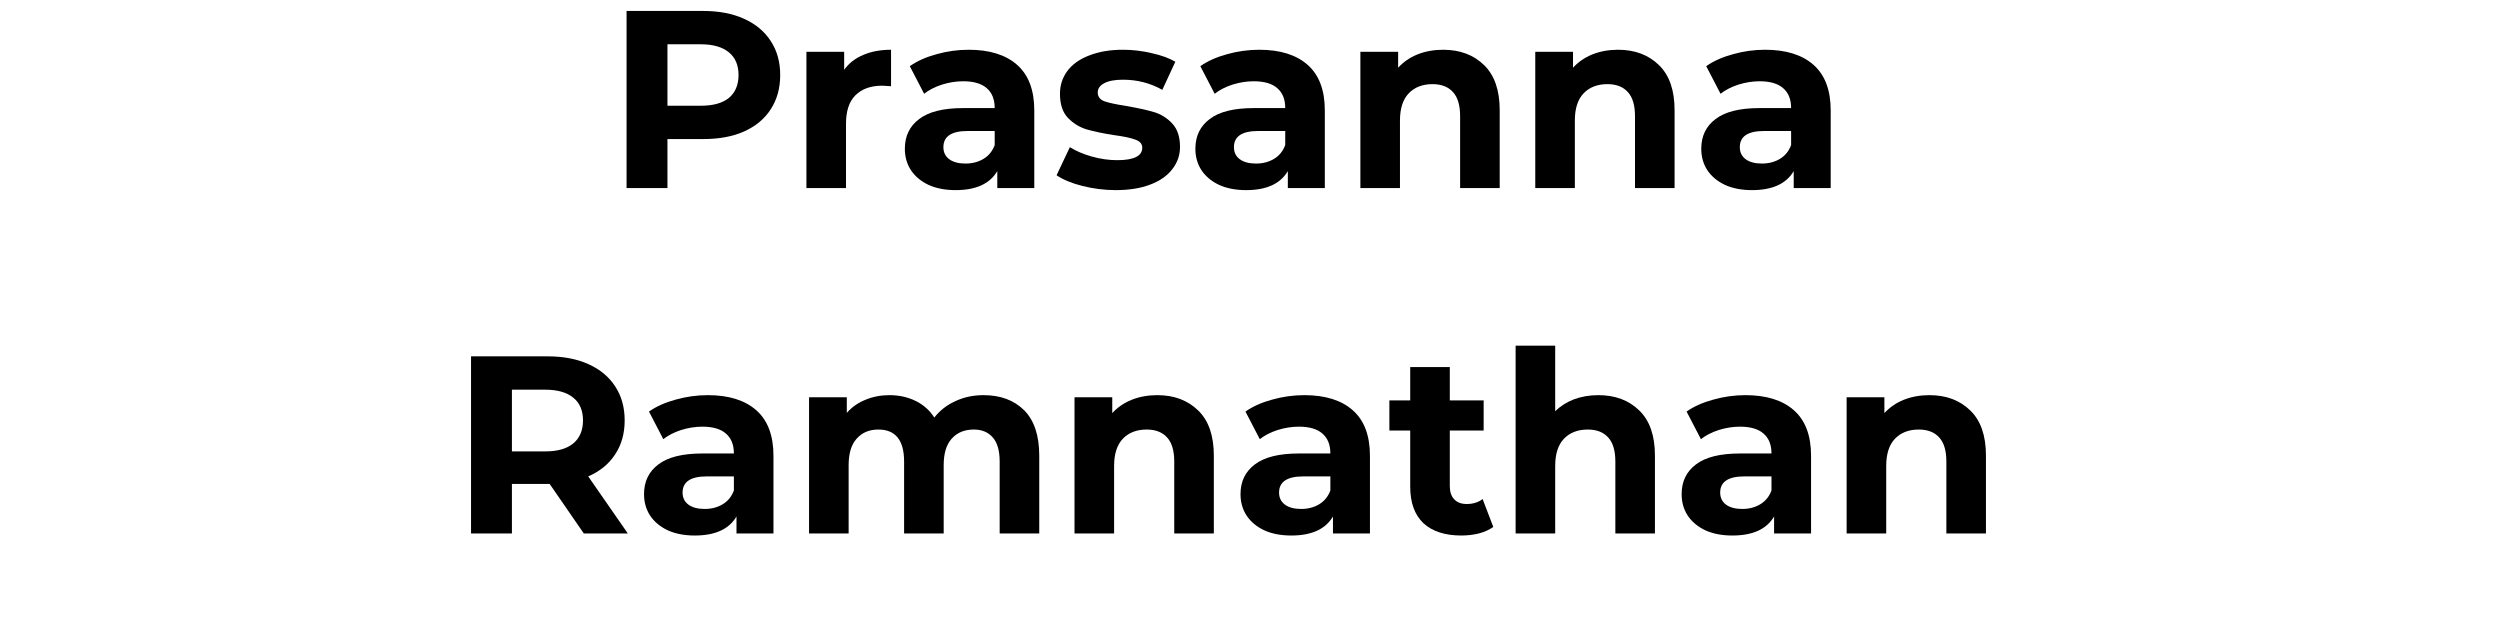
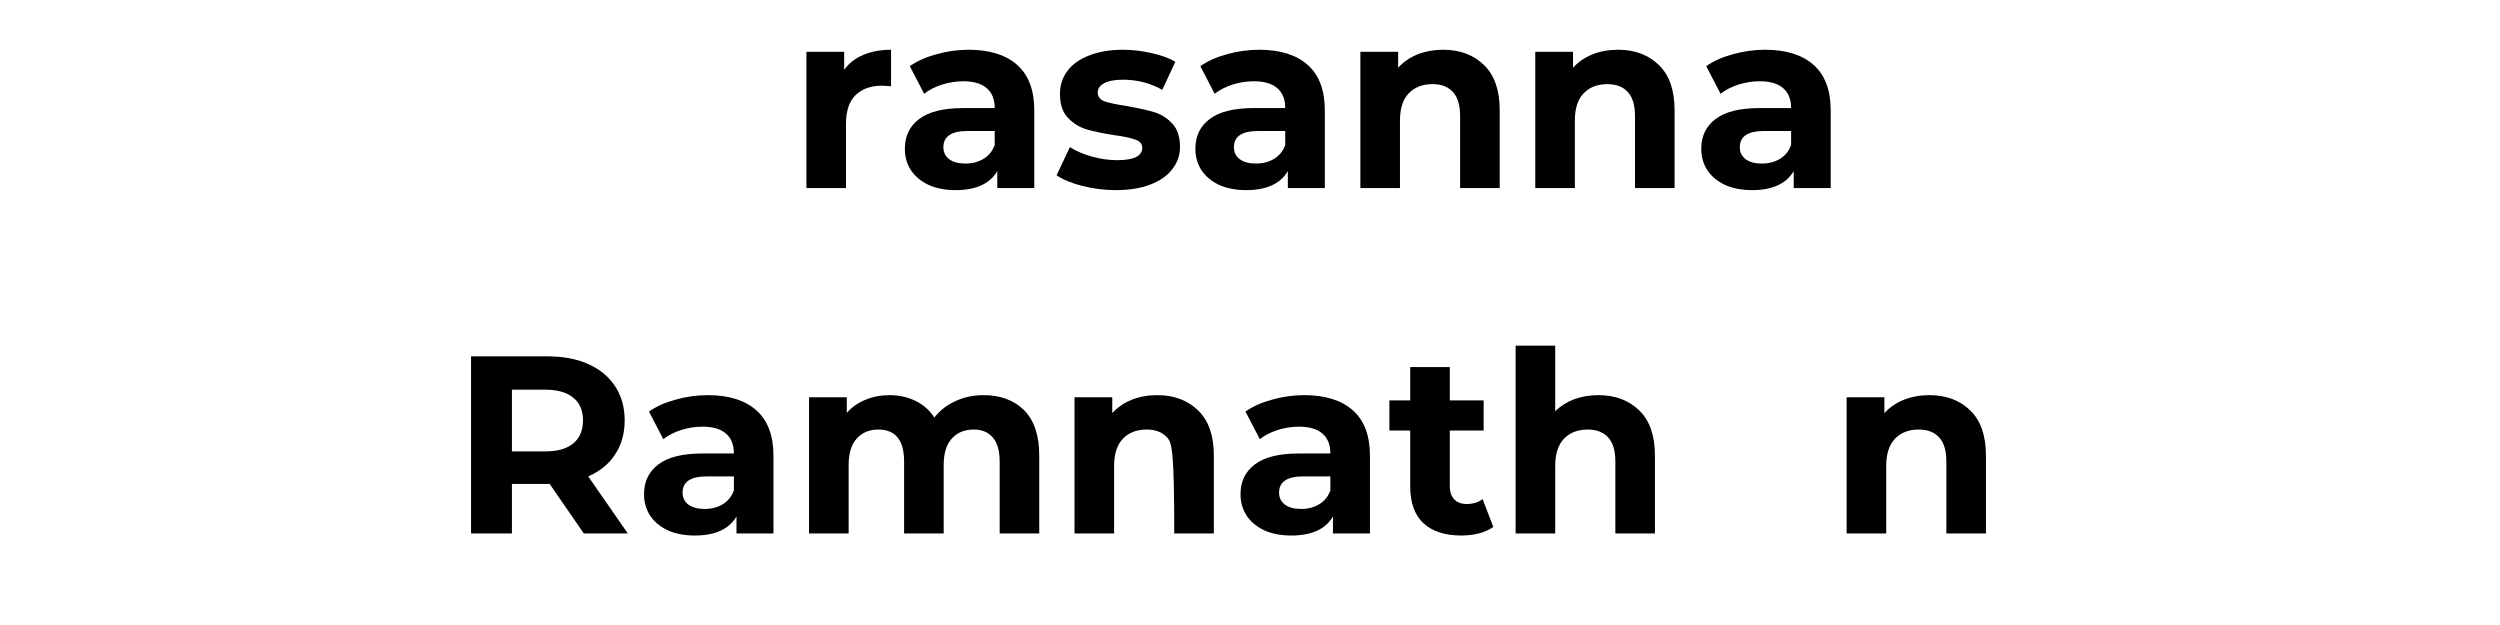
<svg xmlns="http://www.w3.org/2000/svg" width="200" zoomAndPan="magnify" viewBox="0 0 150 37.5" height="50" preserveAspectRatio="xMidYMid meet" version="1.2">
  <defs />
  <g id="1fdcd2d6f4">
    <g style="fill:#000000;fill-opacity:1;">
      <g transform="translate(36.328, 11.282)">
-         <path style="stroke:none" d="M 5.859 -10.625 C 6.805 -10.625 7.625 -10.469 8.312 -10.156 C 9.008 -9.844 9.547 -9.395 9.922 -8.812 C 10.297 -8.238 10.484 -7.562 10.484 -6.781 C 10.484 -6 10.297 -5.316 9.922 -4.734 C 9.547 -4.148 9.008 -3.703 8.312 -3.391 C 7.625 -3.086 6.805 -2.938 5.859 -2.938 L 3.719 -2.938 L 3.719 0 L 1.266 0 L 1.266 -10.625 Z M 5.719 -4.938 C 6.457 -4.938 7.02 -5.094 7.406 -5.406 C 7.789 -5.727 7.984 -6.188 7.984 -6.781 C 7.984 -7.375 7.789 -7.828 7.406 -8.141 C 7.02 -8.461 6.457 -8.625 5.719 -8.625 L 3.719 -8.625 L 3.719 -4.938 Z M 5.719 -4.938 " />
-       </g>
+         </g>
    </g>
    <g style="fill:#000000;fill-opacity:1;">
      <g transform="translate(47.291, 11.282)">
        <path style="stroke:none" d="M 3.359 -7.094 C 3.641 -7.488 4.02 -7.785 4.5 -7.984 C 4.977 -8.191 5.535 -8.297 6.172 -8.297 L 6.172 -6.109 C 5.898 -6.129 5.723 -6.141 5.641 -6.141 C 4.953 -6.141 4.414 -5.945 4.031 -5.562 C 3.656 -5.188 3.469 -4.617 3.469 -3.859 L 3.469 0 L 1.094 0 L 1.094 -8.172 L 3.359 -8.172 Z M 3.359 -7.094 " />
      </g>
    </g>
    <g style="fill:#000000;fill-opacity:1;">
      <g transform="translate(53.729, 11.282)">
        <path style="stroke:none" d="M 4.391 -8.297 C 5.648 -8.297 6.617 -7.992 7.297 -7.391 C 7.984 -6.785 8.328 -5.875 8.328 -4.656 L 8.328 0 L 6.109 0 L 6.109 -1.016 C 5.66 -0.254 4.828 0.125 3.609 0.125 C 2.984 0.125 2.441 0.02 1.984 -0.188 C 1.523 -0.406 1.172 -0.703 0.922 -1.078 C 0.68 -1.453 0.562 -1.879 0.562 -2.359 C 0.562 -3.117 0.848 -3.711 1.422 -4.141 C 1.992 -4.578 2.875 -4.797 4.062 -4.797 L 5.953 -4.797 C 5.953 -5.316 5.797 -5.711 5.484 -5.984 C 5.172 -6.266 4.695 -6.406 4.062 -6.406 C 3.633 -6.406 3.207 -6.336 2.781 -6.203 C 2.363 -6.066 2.008 -5.883 1.719 -5.656 L 0.859 -7.312 C 1.305 -7.625 1.844 -7.863 2.469 -8.031 C 3.094 -8.207 3.734 -8.297 4.391 -8.297 Z M 4.203 -1.469 C 4.609 -1.469 4.969 -1.562 5.281 -1.75 C 5.594 -1.938 5.816 -2.211 5.953 -2.578 L 5.953 -3.422 L 4.328 -3.422 C 3.359 -3.422 2.875 -3.098 2.875 -2.453 C 2.875 -2.148 2.988 -1.91 3.219 -1.734 C 3.457 -1.555 3.785 -1.469 4.203 -1.469 Z M 4.203 -1.469 " />
      </g>
    </g>
    <g style="fill:#000000;fill-opacity:1;">
      <g transform="translate(63.098, 11.282)">
        <path style="stroke:none" d="M 3.844 0.125 C 3.164 0.125 2.5 0.039 1.844 -0.125 C 1.195 -0.289 0.68 -0.504 0.297 -0.766 L 1.094 -2.453 C 1.457 -2.223 1.895 -2.035 2.406 -1.891 C 2.926 -1.742 3.438 -1.672 3.938 -1.672 C 4.938 -1.672 5.438 -1.922 5.438 -2.422 C 5.438 -2.648 5.297 -2.812 5.016 -2.906 C 4.742 -3.008 4.328 -3.098 3.766 -3.172 C 3.098 -3.273 2.547 -3.391 2.109 -3.516 C 1.672 -3.648 1.289 -3.883 0.969 -4.219 C 0.656 -4.551 0.5 -5.031 0.5 -5.656 C 0.5 -6.164 0.645 -6.617 0.938 -7.016 C 1.238 -7.422 1.676 -7.734 2.25 -7.953 C 2.82 -8.18 3.5 -8.297 4.281 -8.297 C 4.863 -8.297 5.438 -8.227 6 -8.094 C 6.57 -7.969 7.047 -7.797 7.422 -7.578 L 6.641 -5.891 C 5.922 -6.297 5.133 -6.5 4.281 -6.5 C 3.781 -6.5 3.398 -6.426 3.141 -6.281 C 2.891 -6.145 2.766 -5.961 2.766 -5.734 C 2.766 -5.484 2.898 -5.305 3.172 -5.203 C 3.441 -5.109 3.879 -5.016 4.484 -4.922 C 5.148 -4.805 5.695 -4.688 6.125 -4.562 C 6.551 -4.438 6.922 -4.207 7.234 -3.875 C 7.547 -3.539 7.703 -3.07 7.703 -2.469 C 7.703 -1.969 7.547 -1.52 7.234 -1.125 C 6.93 -0.727 6.488 -0.422 5.906 -0.203 C 5.332 0.016 4.645 0.125 3.844 0.125 Z M 3.844 0.125 " />
      </g>
    </g>
    <g style="fill:#000000;fill-opacity:1;">
      <g transform="translate(71.161, 11.282)">
        <path style="stroke:none" d="M 4.391 -8.297 C 5.648 -8.297 6.617 -7.992 7.297 -7.391 C 7.984 -6.785 8.328 -5.875 8.328 -4.656 L 8.328 0 L 6.109 0 L 6.109 -1.016 C 5.66 -0.254 4.828 0.125 3.609 0.125 C 2.984 0.125 2.441 0.02 1.984 -0.188 C 1.523 -0.406 1.172 -0.703 0.922 -1.078 C 0.68 -1.453 0.562 -1.879 0.562 -2.359 C 0.562 -3.117 0.848 -3.711 1.422 -4.141 C 1.992 -4.578 2.875 -4.797 4.062 -4.797 L 5.953 -4.797 C 5.953 -5.316 5.797 -5.711 5.484 -5.984 C 5.172 -6.266 4.695 -6.406 4.062 -6.406 C 3.633 -6.406 3.207 -6.336 2.781 -6.203 C 2.363 -6.066 2.008 -5.883 1.719 -5.656 L 0.859 -7.312 C 1.305 -7.625 1.844 -7.863 2.469 -8.031 C 3.094 -8.207 3.734 -8.297 4.391 -8.297 Z M 4.203 -1.469 C 4.609 -1.469 4.969 -1.562 5.281 -1.75 C 5.594 -1.938 5.816 -2.211 5.953 -2.578 L 5.953 -3.422 L 4.328 -3.422 C 3.359 -3.422 2.875 -3.098 2.875 -2.453 C 2.875 -2.148 2.988 -1.91 3.219 -1.734 C 3.457 -1.555 3.785 -1.469 4.203 -1.469 Z M 4.203 -1.469 " />
      </g>
    </g>
    <g style="fill:#000000;fill-opacity:1;">
      <g transform="translate(80.529, 11.282)">
        <path style="stroke:none" d="M 6.062 -8.297 C 7.07 -8.297 7.891 -7.988 8.516 -7.375 C 9.141 -6.77 9.453 -5.867 9.453 -4.672 L 9.453 0 L 7.078 0 L 7.078 -4.312 C 7.078 -4.957 6.938 -5.438 6.656 -5.75 C 6.375 -6.07 5.961 -6.234 5.422 -6.234 C 4.828 -6.234 4.352 -6.051 4 -5.688 C 3.645 -5.32 3.469 -4.773 3.469 -4.047 L 3.469 0 L 1.094 0 L 1.094 -8.172 L 3.359 -8.172 L 3.359 -7.219 C 3.672 -7.562 4.055 -7.828 4.516 -8.016 C 4.984 -8.203 5.5 -8.297 6.062 -8.297 Z M 6.062 -8.297 " />
      </g>
    </g>
    <g style="fill:#000000;fill-opacity:1;">
      <g transform="translate(91.022, 11.282)">
        <path style="stroke:none" d="M 6.062 -8.297 C 7.07 -8.297 7.891 -7.988 8.516 -7.375 C 9.141 -6.77 9.453 -5.867 9.453 -4.672 L 9.453 0 L 7.078 0 L 7.078 -4.312 C 7.078 -4.957 6.938 -5.438 6.656 -5.75 C 6.375 -6.07 5.961 -6.234 5.422 -6.234 C 4.828 -6.234 4.352 -6.051 4 -5.688 C 3.645 -5.32 3.469 -4.773 3.469 -4.047 L 3.469 0 L 1.094 0 L 1.094 -8.172 L 3.359 -8.172 L 3.359 -7.219 C 3.672 -7.562 4.055 -7.828 4.516 -8.016 C 4.984 -8.203 5.5 -8.297 6.062 -8.297 Z M 6.062 -8.297 " />
      </g>
    </g>
    <g style="fill:#000000;fill-opacity:1;">
      <g transform="translate(101.514, 11.282)">
        <path style="stroke:none" d="M 4.391 -8.297 C 5.648 -8.297 6.617 -7.992 7.297 -7.391 C 7.984 -6.785 8.328 -5.875 8.328 -4.656 L 8.328 0 L 6.109 0 L 6.109 -1.016 C 5.66 -0.254 4.828 0.125 3.609 0.125 C 2.984 0.125 2.441 0.02 1.984 -0.188 C 1.523 -0.406 1.172 -0.703 0.922 -1.078 C 0.68 -1.453 0.562 -1.879 0.562 -2.359 C 0.562 -3.117 0.848 -3.711 1.422 -4.141 C 1.992 -4.578 2.875 -4.797 4.062 -4.797 L 5.953 -4.797 C 5.953 -5.316 5.797 -5.711 5.484 -5.984 C 5.172 -6.266 4.695 -6.406 4.062 -6.406 C 3.633 -6.406 3.207 -6.336 2.781 -6.203 C 2.363 -6.066 2.008 -5.883 1.719 -5.656 L 0.859 -7.312 C 1.305 -7.625 1.844 -7.863 2.469 -8.031 C 3.094 -8.207 3.734 -8.297 4.391 -8.297 Z M 4.203 -1.469 C 4.609 -1.469 4.969 -1.562 5.281 -1.75 C 5.594 -1.938 5.816 -2.211 5.953 -2.578 L 5.953 -3.422 L 4.328 -3.422 C 3.359 -3.422 2.875 -3.098 2.875 -2.453 C 2.875 -2.148 2.988 -1.91 3.219 -1.734 C 3.457 -1.555 3.785 -1.469 4.203 -1.469 Z M 4.203 -1.469 " />
      </g>
    </g>
    <g style="fill:#000000;fill-opacity:1;">
      <g transform="translate(26.996, 32.006)">
        <path style="stroke:none" d="M 8.031 0 L 5.984 -2.969 L 3.719 -2.969 L 3.719 0 L 1.266 0 L 1.266 -10.625 L 5.859 -10.625 C 6.805 -10.625 7.625 -10.469 8.312 -10.156 C 9.008 -9.844 9.547 -9.395 9.922 -8.812 C 10.297 -8.238 10.484 -7.562 10.484 -6.781 C 10.484 -5.988 10.289 -5.305 9.906 -4.734 C 9.531 -4.16 8.992 -3.723 8.297 -3.422 L 10.672 0 Z M 7.984 -6.781 C 7.984 -7.375 7.789 -7.828 7.406 -8.141 C 7.02 -8.461 6.457 -8.625 5.719 -8.625 L 3.719 -8.625 L 3.719 -4.922 L 5.719 -4.922 C 6.457 -4.922 7.02 -5.082 7.406 -5.406 C 7.789 -5.727 7.984 -6.188 7.984 -6.781 Z M 7.984 -6.781 " />
      </g>
    </g>
    <g style="fill:#000000;fill-opacity:1;">
      <g transform="translate(38.08, 32.006)">
        <path style="stroke:none" d="M 4.391 -8.297 C 5.648 -8.297 6.617 -7.992 7.297 -7.391 C 7.984 -6.785 8.328 -5.875 8.328 -4.656 L 8.328 0 L 6.109 0 L 6.109 -1.016 C 5.66 -0.254 4.828 0.125 3.609 0.125 C 2.984 0.125 2.441 0.02 1.984 -0.188 C 1.523 -0.406 1.172 -0.703 0.922 -1.078 C 0.68 -1.453 0.562 -1.879 0.562 -2.359 C 0.562 -3.117 0.848 -3.711 1.422 -4.141 C 1.992 -4.578 2.875 -4.797 4.062 -4.797 L 5.953 -4.797 C 5.953 -5.316 5.797 -5.711 5.484 -5.984 C 5.172 -6.266 4.695 -6.406 4.062 -6.406 C 3.633 -6.406 3.207 -6.336 2.781 -6.203 C 2.363 -6.066 2.008 -5.883 1.719 -5.656 L 0.859 -7.312 C 1.305 -7.625 1.844 -7.863 2.469 -8.031 C 3.094 -8.207 3.734 -8.297 4.391 -8.297 Z M 4.203 -1.469 C 4.609 -1.469 4.969 -1.562 5.281 -1.75 C 5.594 -1.938 5.816 -2.211 5.953 -2.578 L 5.953 -3.422 L 4.328 -3.422 C 3.359 -3.422 2.875 -3.098 2.875 -2.453 C 2.875 -2.148 2.988 -1.91 3.219 -1.734 C 3.457 -1.555 3.785 -1.469 4.203 -1.469 Z M 4.203 -1.469 " />
      </g>
    </g>
    <g style="fill:#000000;fill-opacity:1;">
      <g transform="translate(47.449, 32.006)">
        <path style="stroke:none" d="M 11.562 -8.297 C 12.582 -8.297 13.395 -7.992 14 -7.391 C 14.602 -6.785 14.906 -5.879 14.906 -4.672 L 14.906 0 L 12.531 0 L 12.531 -4.312 C 12.531 -4.957 12.395 -5.438 12.125 -5.75 C 11.852 -6.07 11.473 -6.234 10.984 -6.234 C 10.422 -6.234 9.977 -6.051 9.656 -5.688 C 9.332 -5.332 9.172 -4.801 9.172 -4.094 L 9.172 0 L 6.797 0 L 6.797 -4.312 C 6.797 -5.594 6.281 -6.234 5.25 -6.234 C 4.707 -6.234 4.273 -6.051 3.953 -5.688 C 3.629 -5.332 3.469 -4.801 3.469 -4.094 L 3.469 0 L 1.094 0 L 1.094 -8.172 L 3.359 -8.172 L 3.359 -7.234 C 3.66 -7.578 4.031 -7.836 4.469 -8.016 C 4.914 -8.203 5.398 -8.297 5.922 -8.297 C 6.492 -8.297 7.016 -8.18 7.484 -7.953 C 7.953 -7.723 8.328 -7.391 8.609 -6.953 C 8.941 -7.379 9.363 -7.707 9.875 -7.938 C 10.383 -8.176 10.945 -8.297 11.562 -8.297 Z M 11.562 -8.297 " />
      </g>
    </g>
    <g style="fill:#000000;fill-opacity:1;">
      <g transform="translate(63.377, 32.006)">
-         <path style="stroke:none" d="M 6.062 -8.297 C 7.07 -8.297 7.891 -7.988 8.516 -7.375 C 9.141 -6.77 9.453 -5.867 9.453 -4.672 L 9.453 0 L 7.078 0 L 7.078 -4.312 C 7.078 -4.957 6.938 -5.438 6.656 -5.75 C 6.375 -6.07 5.961 -6.234 5.422 -6.234 C 4.828 -6.234 4.352 -6.051 4 -5.688 C 3.645 -5.32 3.469 -4.773 3.469 -4.047 L 3.469 0 L 1.094 0 L 1.094 -8.172 L 3.359 -8.172 L 3.359 -7.219 C 3.672 -7.562 4.055 -7.828 4.516 -8.016 C 4.984 -8.203 5.5 -8.297 6.062 -8.297 Z M 6.062 -8.297 " />
+         <path style="stroke:none" d="M 6.062 -8.297 C 7.07 -8.297 7.891 -7.988 8.516 -7.375 C 9.141 -6.77 9.453 -5.867 9.453 -4.672 L 9.453 0 L 7.078 0 C 7.078 -4.957 6.938 -5.438 6.656 -5.75 C 6.375 -6.07 5.961 -6.234 5.422 -6.234 C 4.828 -6.234 4.352 -6.051 4 -5.688 C 3.645 -5.32 3.469 -4.773 3.469 -4.047 L 3.469 0 L 1.094 0 L 1.094 -8.172 L 3.359 -8.172 L 3.359 -7.219 C 3.672 -7.562 4.055 -7.828 4.516 -8.016 C 4.984 -8.203 5.5 -8.297 6.062 -8.297 Z M 6.062 -8.297 " />
      </g>
    </g>
    <g style="fill:#000000;fill-opacity:1;">
      <g transform="translate(73.869, 32.006)">
        <path style="stroke:none" d="M 4.391 -8.297 C 5.648 -8.297 6.617 -7.992 7.297 -7.391 C 7.984 -6.785 8.328 -5.875 8.328 -4.656 L 8.328 0 L 6.109 0 L 6.109 -1.016 C 5.66 -0.254 4.828 0.125 3.609 0.125 C 2.984 0.125 2.441 0.02 1.984 -0.188 C 1.523 -0.406 1.172 -0.703 0.922 -1.078 C 0.68 -1.453 0.562 -1.879 0.562 -2.359 C 0.562 -3.117 0.848 -3.711 1.422 -4.141 C 1.992 -4.578 2.875 -4.797 4.062 -4.797 L 5.953 -4.797 C 5.953 -5.316 5.797 -5.711 5.484 -5.984 C 5.172 -6.266 4.695 -6.406 4.062 -6.406 C 3.633 -6.406 3.207 -6.336 2.781 -6.203 C 2.363 -6.066 2.008 -5.883 1.719 -5.656 L 0.859 -7.312 C 1.305 -7.625 1.844 -7.863 2.469 -8.031 C 3.094 -8.207 3.734 -8.297 4.391 -8.297 Z M 4.203 -1.469 C 4.609 -1.469 4.969 -1.562 5.281 -1.75 C 5.594 -1.938 5.816 -2.211 5.953 -2.578 L 5.953 -3.422 L 4.328 -3.422 C 3.359 -3.422 2.875 -3.098 2.875 -2.453 C 2.875 -2.148 2.988 -1.91 3.219 -1.734 C 3.457 -1.555 3.785 -1.469 4.203 -1.469 Z M 4.203 -1.469 " />
      </g>
    </g>
    <g style="fill:#000000;fill-opacity:1;">
      <g transform="translate(83.238, 32.006)">
        <path style="stroke:none" d="M 6.359 -0.391 C 6.129 -0.223 5.844 -0.094 5.5 0 C 5.164 0.082 4.812 0.125 4.438 0.125 C 3.469 0.125 2.711 -0.117 2.172 -0.609 C 1.641 -1.109 1.375 -1.844 1.375 -2.812 L 1.375 -6.172 L 0.125 -6.172 L 0.125 -7.984 L 1.375 -7.984 L 1.375 -9.984 L 3.75 -9.984 L 3.75 -7.984 L 5.781 -7.984 L 5.781 -6.172 L 3.75 -6.172 L 3.75 -2.844 C 3.75 -2.5 3.836 -2.234 4.016 -2.047 C 4.191 -1.859 4.441 -1.766 4.766 -1.766 C 5.141 -1.766 5.457 -1.863 5.719 -2.062 Z M 6.359 -0.391 " />
      </g>
    </g>
    <g style="fill:#000000;fill-opacity:1;">
      <g transform="translate(89.843, 32.006)">
        <path style="stroke:none" d="M 6.062 -8.297 C 7.07 -8.297 7.891 -7.988 8.516 -7.375 C 9.141 -6.77 9.453 -5.867 9.453 -4.672 L 9.453 0 L 7.078 0 L 7.078 -4.312 C 7.078 -4.957 6.938 -5.438 6.656 -5.75 C 6.375 -6.07 5.961 -6.234 5.422 -6.234 C 4.828 -6.234 4.352 -6.051 4 -5.688 C 3.645 -5.32 3.469 -4.773 3.469 -4.047 L 3.469 0 L 1.094 0 L 1.094 -11.266 L 3.469 -11.266 L 3.469 -7.328 C 3.781 -7.641 4.156 -7.879 4.594 -8.047 C 5.039 -8.211 5.531 -8.297 6.062 -8.297 Z M 6.062 -8.297 " />
      </g>
    </g>
    <g style="fill:#000000;fill-opacity:1;">
      <g transform="translate(100.336, 32.006)">
-         <path style="stroke:none" d="M 4.391 -8.297 C 5.648 -8.297 6.617 -7.992 7.297 -7.391 C 7.984 -6.785 8.328 -5.875 8.328 -4.656 L 8.328 0 L 6.109 0 L 6.109 -1.016 C 5.66 -0.254 4.828 0.125 3.609 0.125 C 2.984 0.125 2.441 0.02 1.984 -0.188 C 1.523 -0.406 1.172 -0.703 0.922 -1.078 C 0.68 -1.453 0.562 -1.879 0.562 -2.359 C 0.562 -3.117 0.848 -3.711 1.422 -4.141 C 1.992 -4.578 2.875 -4.797 4.062 -4.797 L 5.953 -4.797 C 5.953 -5.316 5.797 -5.711 5.484 -5.984 C 5.172 -6.266 4.695 -6.406 4.062 -6.406 C 3.633 -6.406 3.207 -6.336 2.781 -6.203 C 2.363 -6.066 2.008 -5.883 1.719 -5.656 L 0.859 -7.312 C 1.305 -7.625 1.844 -7.863 2.469 -8.031 C 3.094 -8.207 3.734 -8.297 4.391 -8.297 Z M 4.203 -1.469 C 4.609 -1.469 4.969 -1.562 5.281 -1.75 C 5.594 -1.938 5.816 -2.211 5.953 -2.578 L 5.953 -3.422 L 4.328 -3.422 C 3.359 -3.422 2.875 -3.098 2.875 -2.453 C 2.875 -2.148 2.988 -1.91 3.219 -1.734 C 3.457 -1.555 3.785 -1.469 4.203 -1.469 Z M 4.203 -1.469 " />
-       </g>
+         </g>
    </g>
    <g style="fill:#000000;fill-opacity:1;">
      <g transform="translate(109.704, 32.006)">
        <path style="stroke:none" d="M 6.062 -8.297 C 7.07 -8.297 7.891 -7.988 8.516 -7.375 C 9.141 -6.77 9.453 -5.867 9.453 -4.672 L 9.453 0 L 7.078 0 L 7.078 -4.312 C 7.078 -4.957 6.938 -5.438 6.656 -5.75 C 6.375 -6.07 5.961 -6.234 5.422 -6.234 C 4.828 -6.234 4.352 -6.051 4 -5.688 C 3.645 -5.32 3.469 -4.773 3.469 -4.047 L 3.469 0 L 1.094 0 L 1.094 -8.172 L 3.359 -8.172 L 3.359 -7.219 C 3.672 -7.562 4.055 -7.828 4.516 -8.016 C 4.984 -8.203 5.5 -8.297 6.062 -8.297 Z M 6.062 -8.297 " />
      </g>
    </g>
  </g>
</svg>